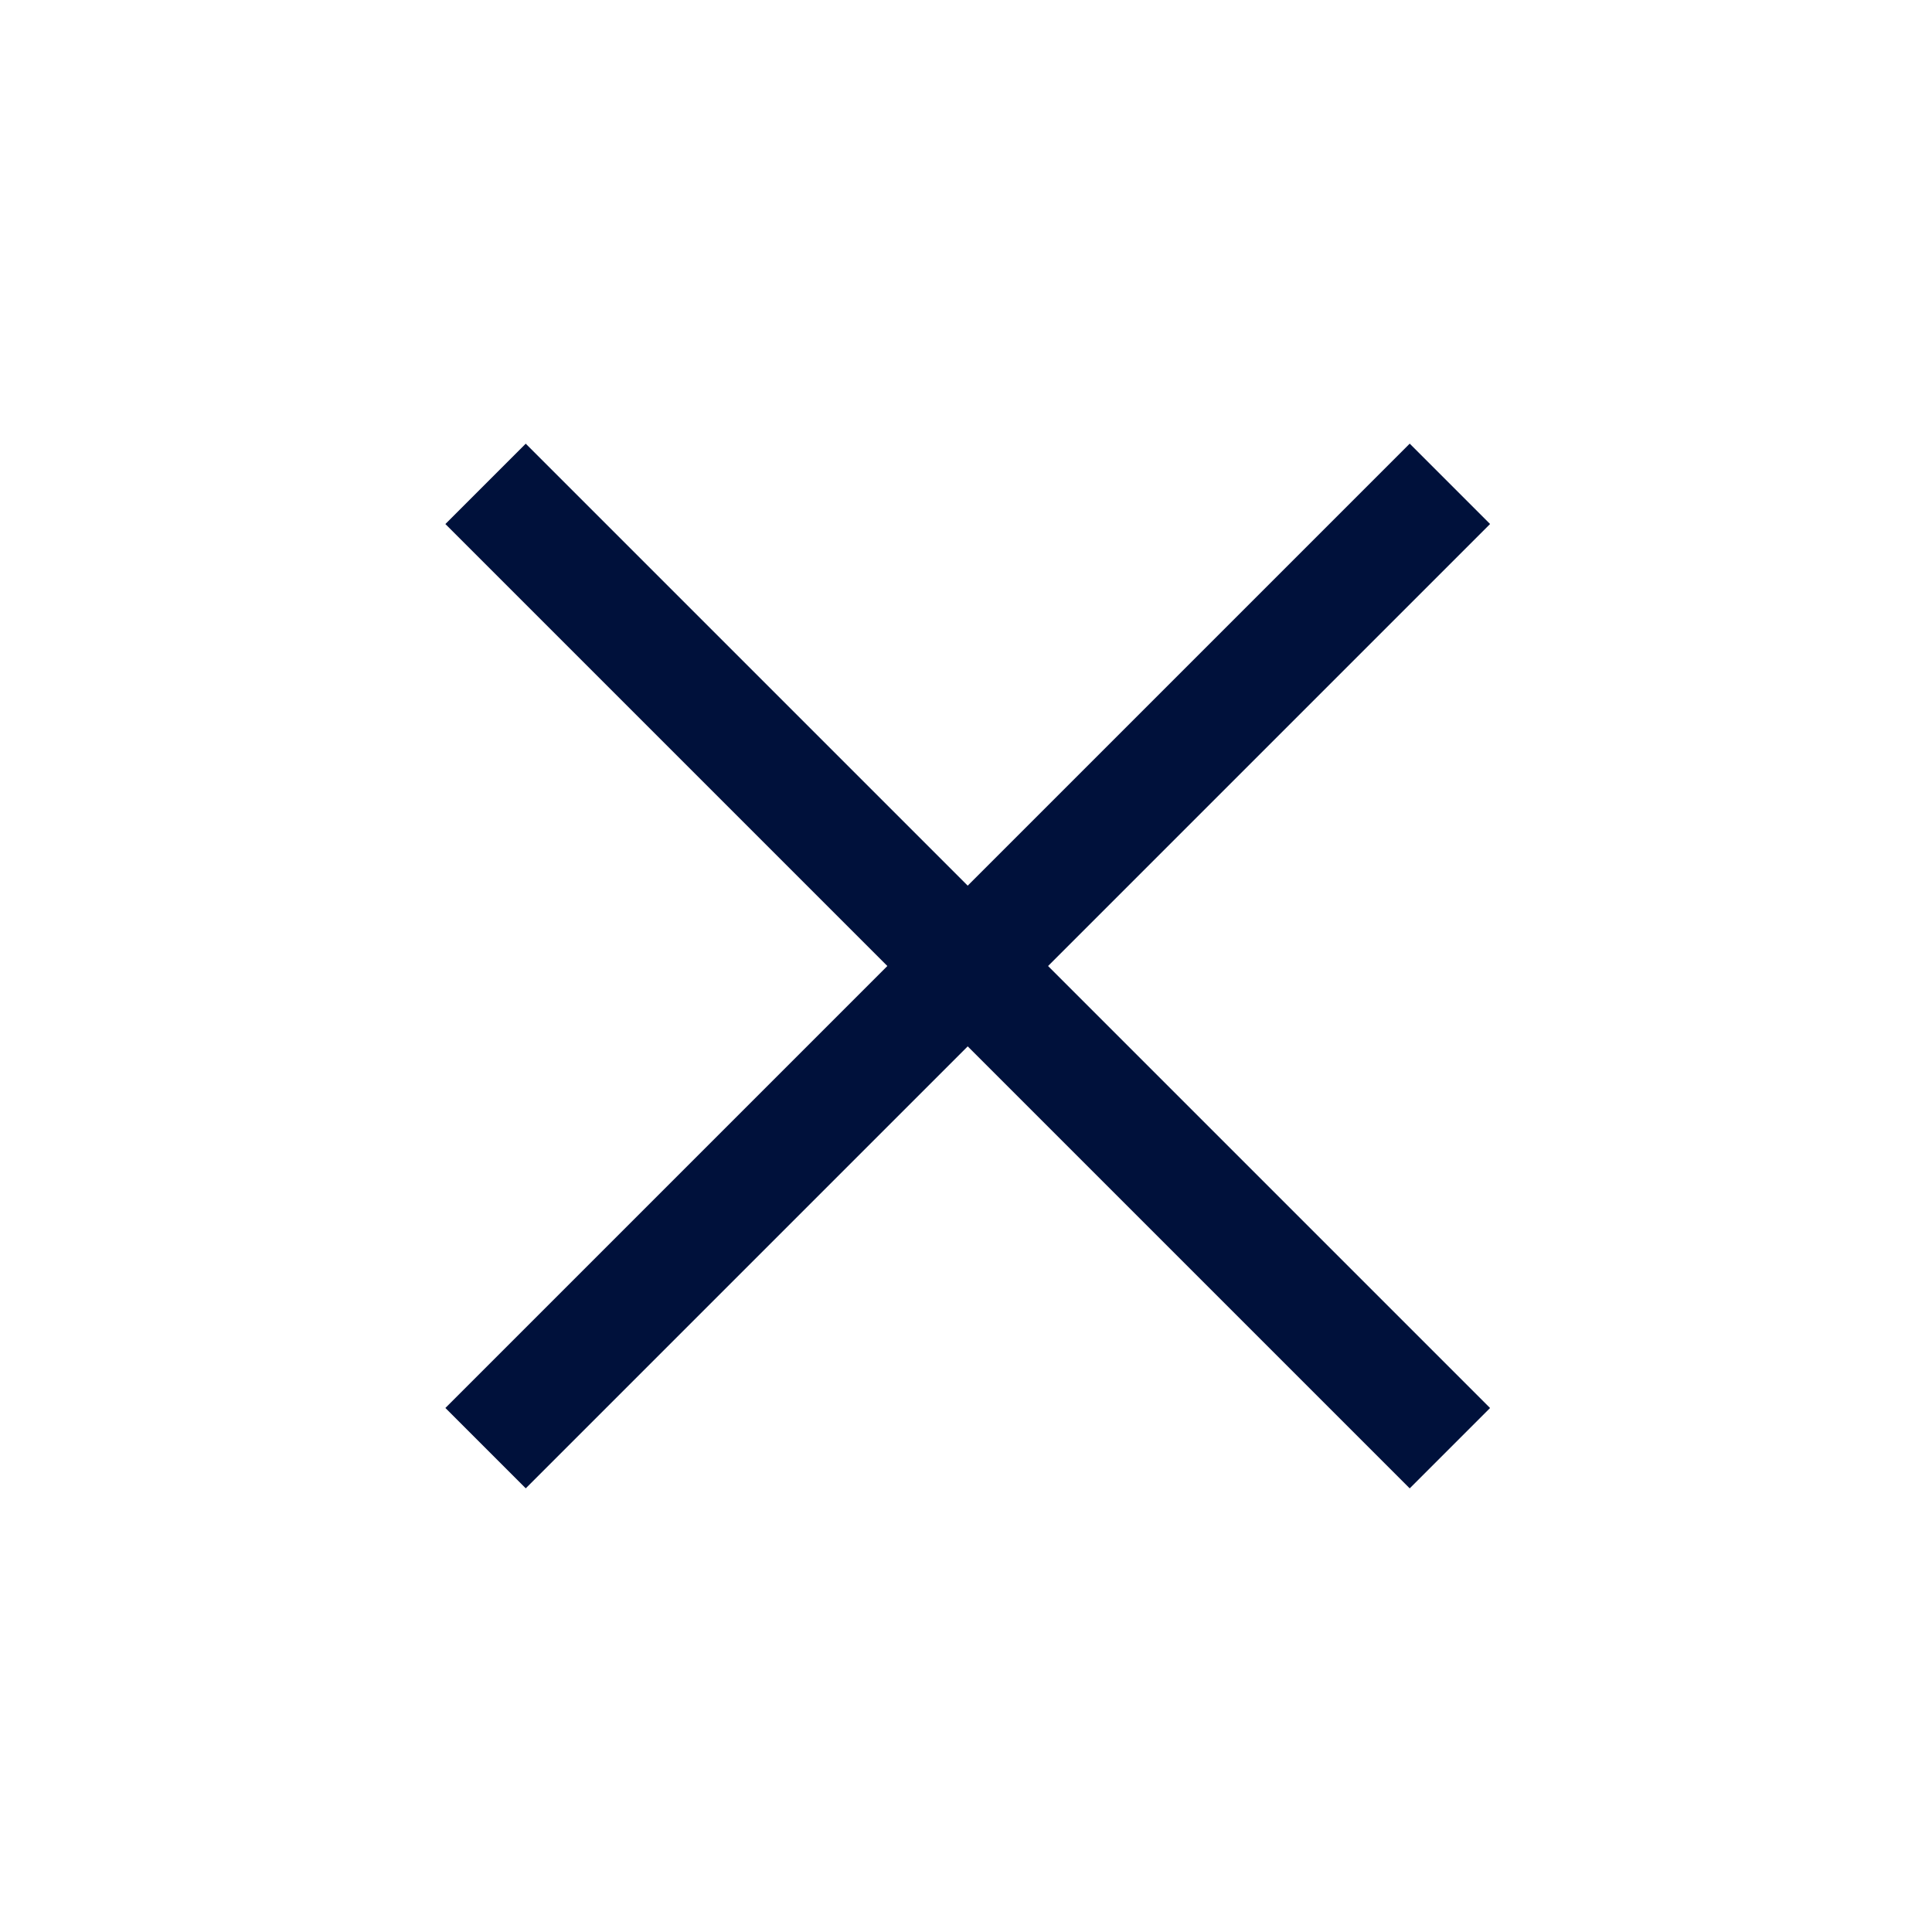
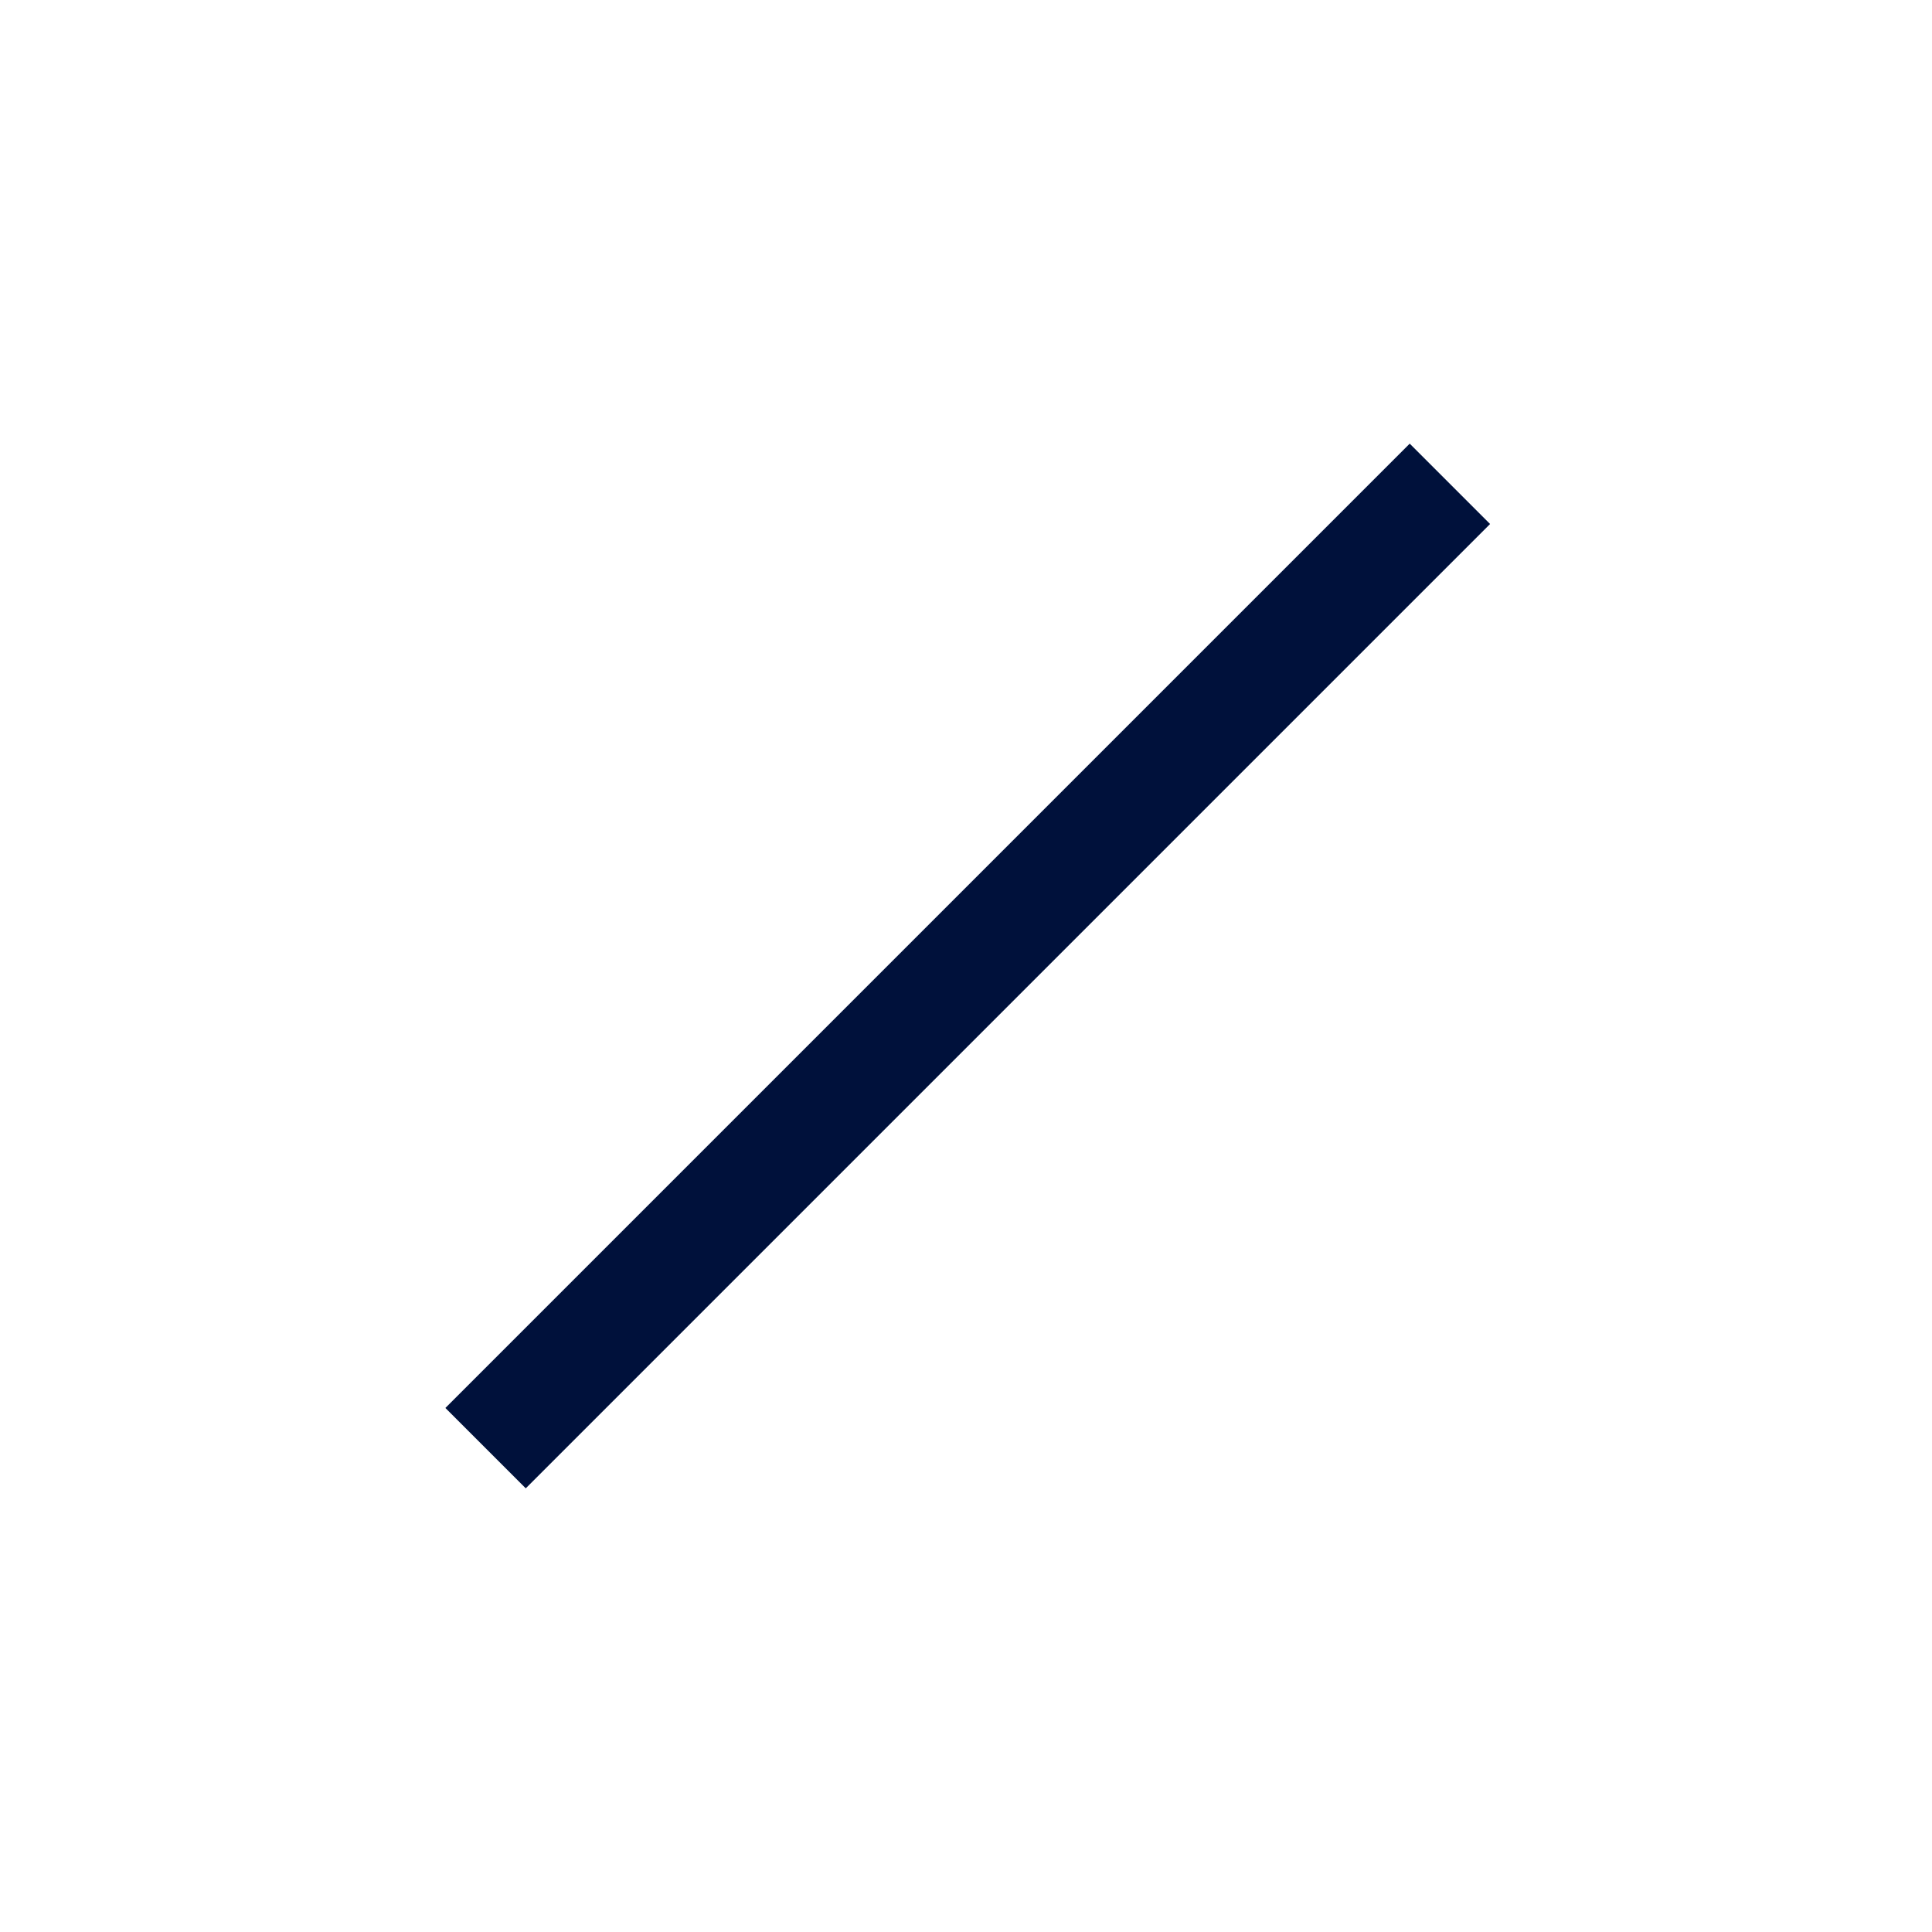
<svg xmlns="http://www.w3.org/2000/svg" width="34" height="34" viewBox="0 0 34 34" fill="none">
-   <rect x="9.252" y="7.808" width="24" height="2" transform="rotate(45 9.252 7.808)" fill="#00113B" />
  <rect x="7.838" y="24.778" width="24" height="2" transform="rotate(-45 7.838 24.778)" fill="#00113B" />
</svg>